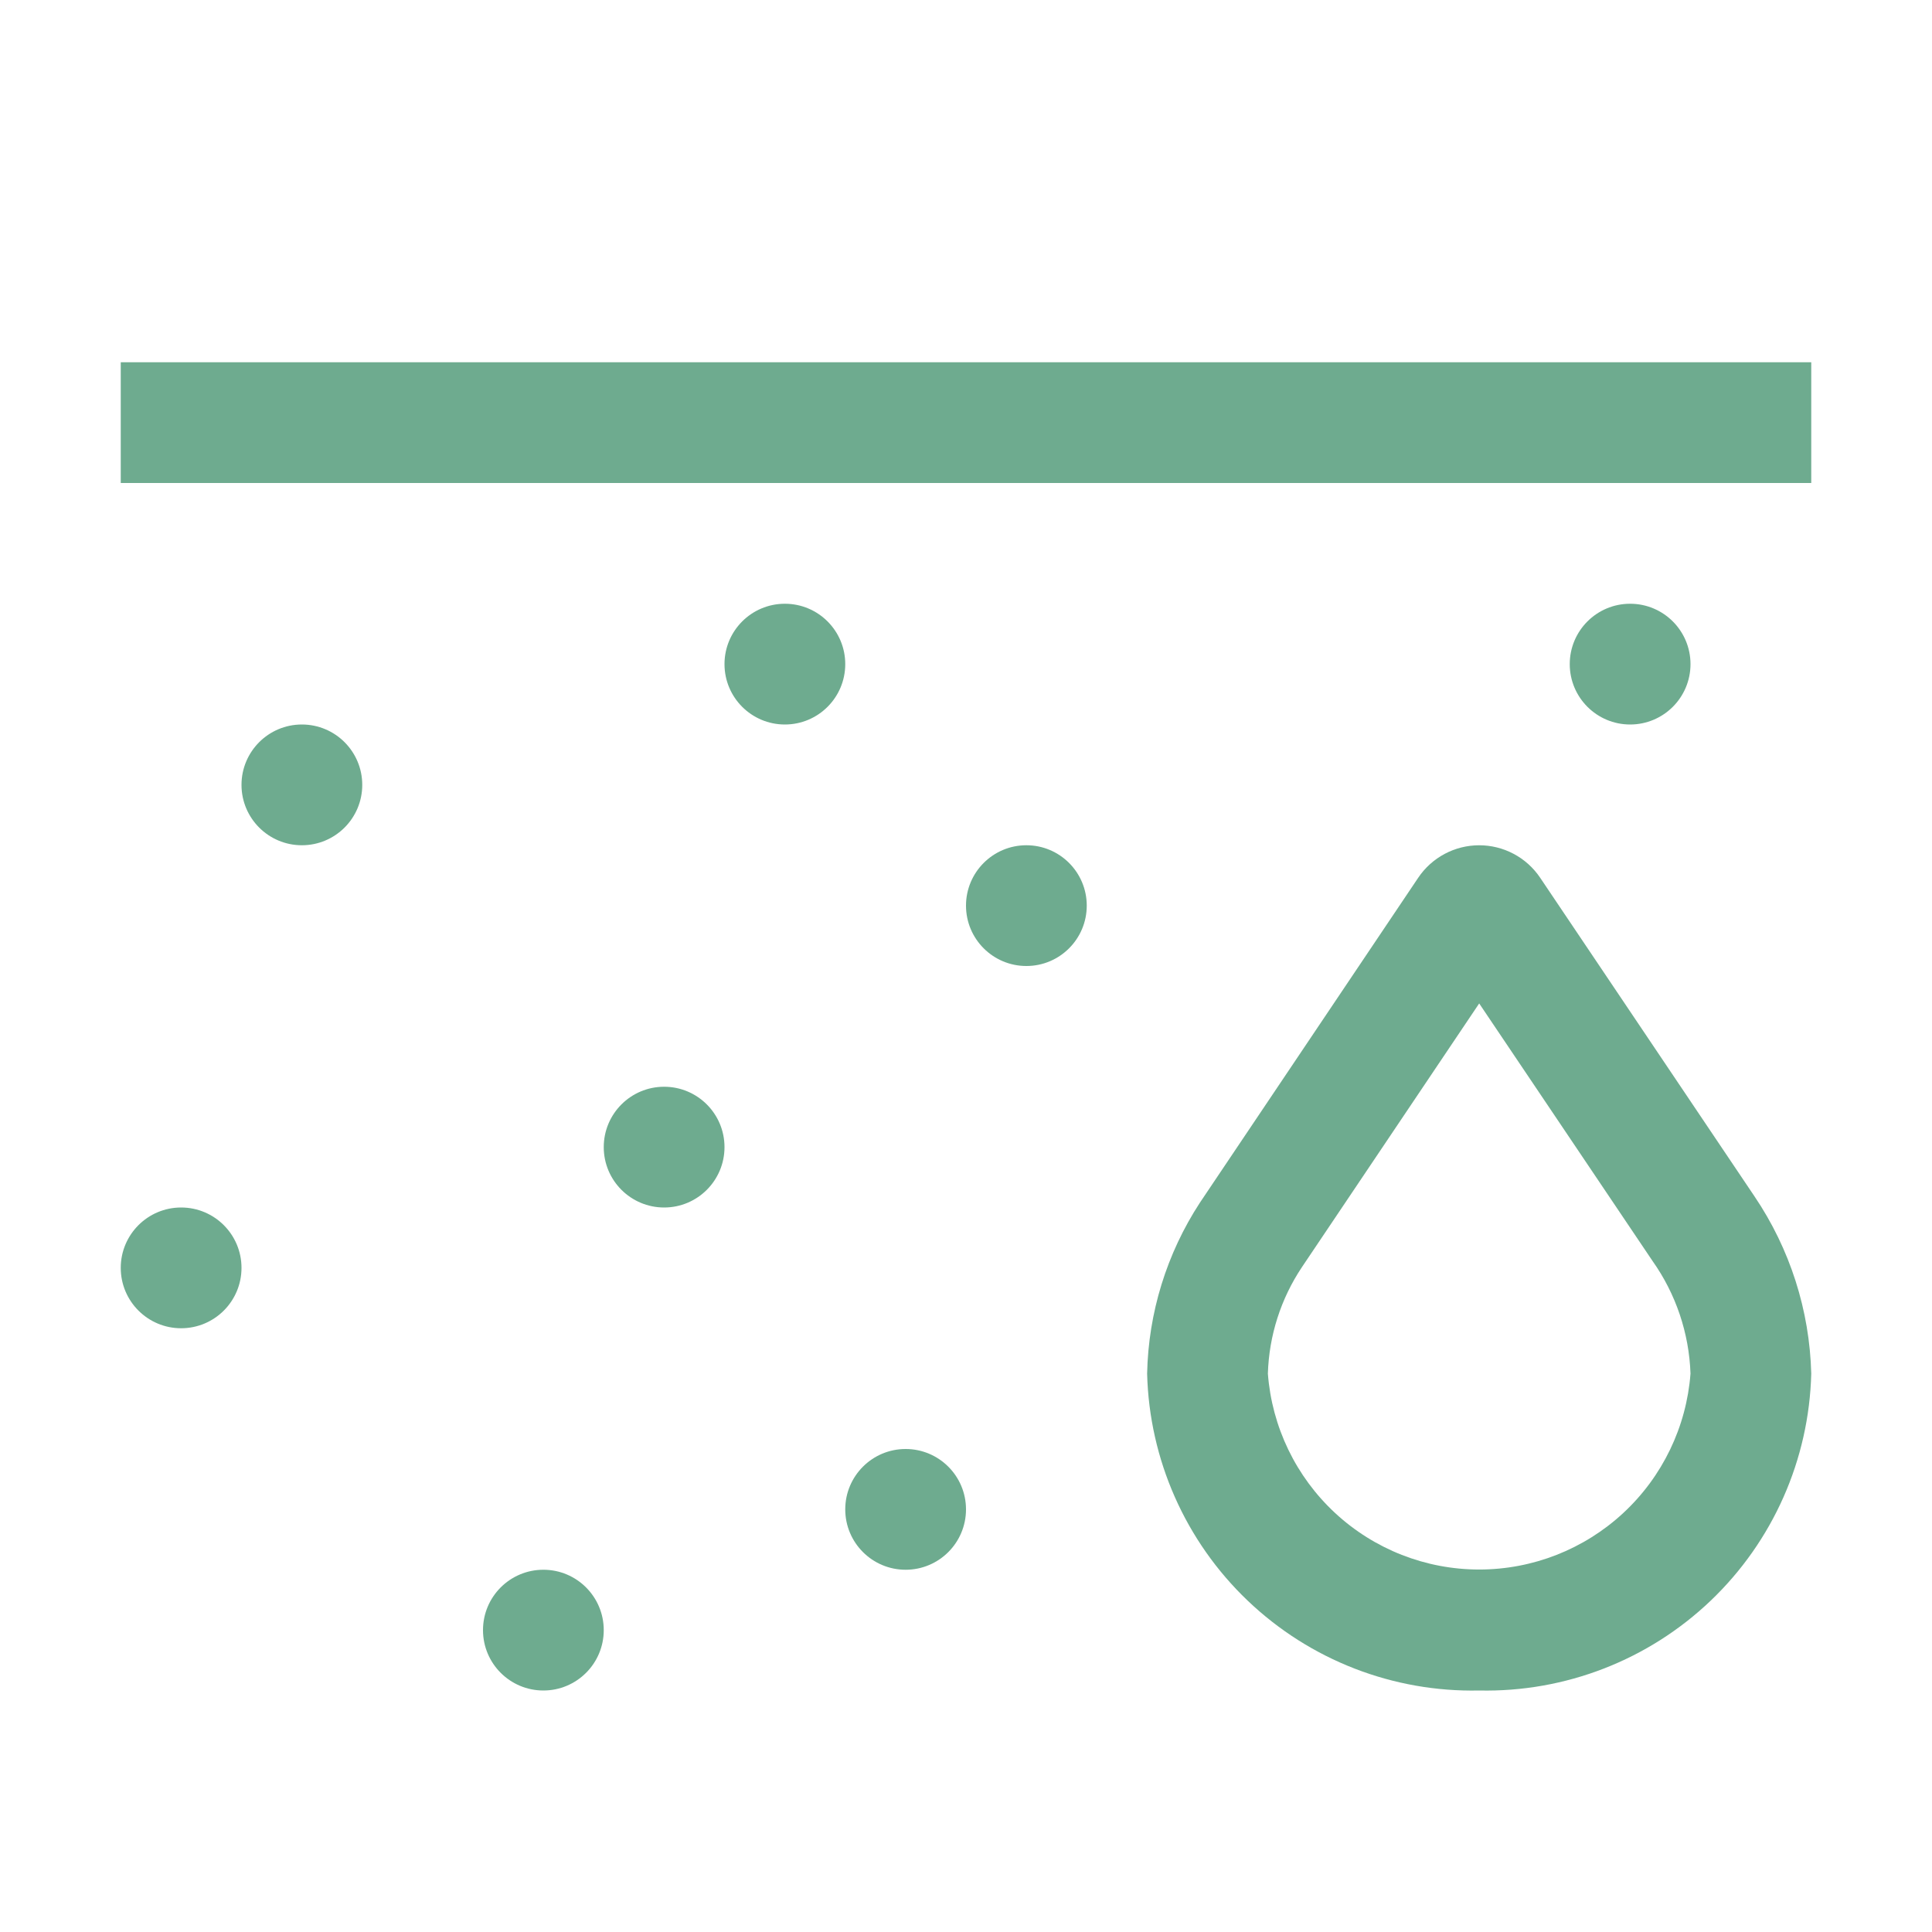
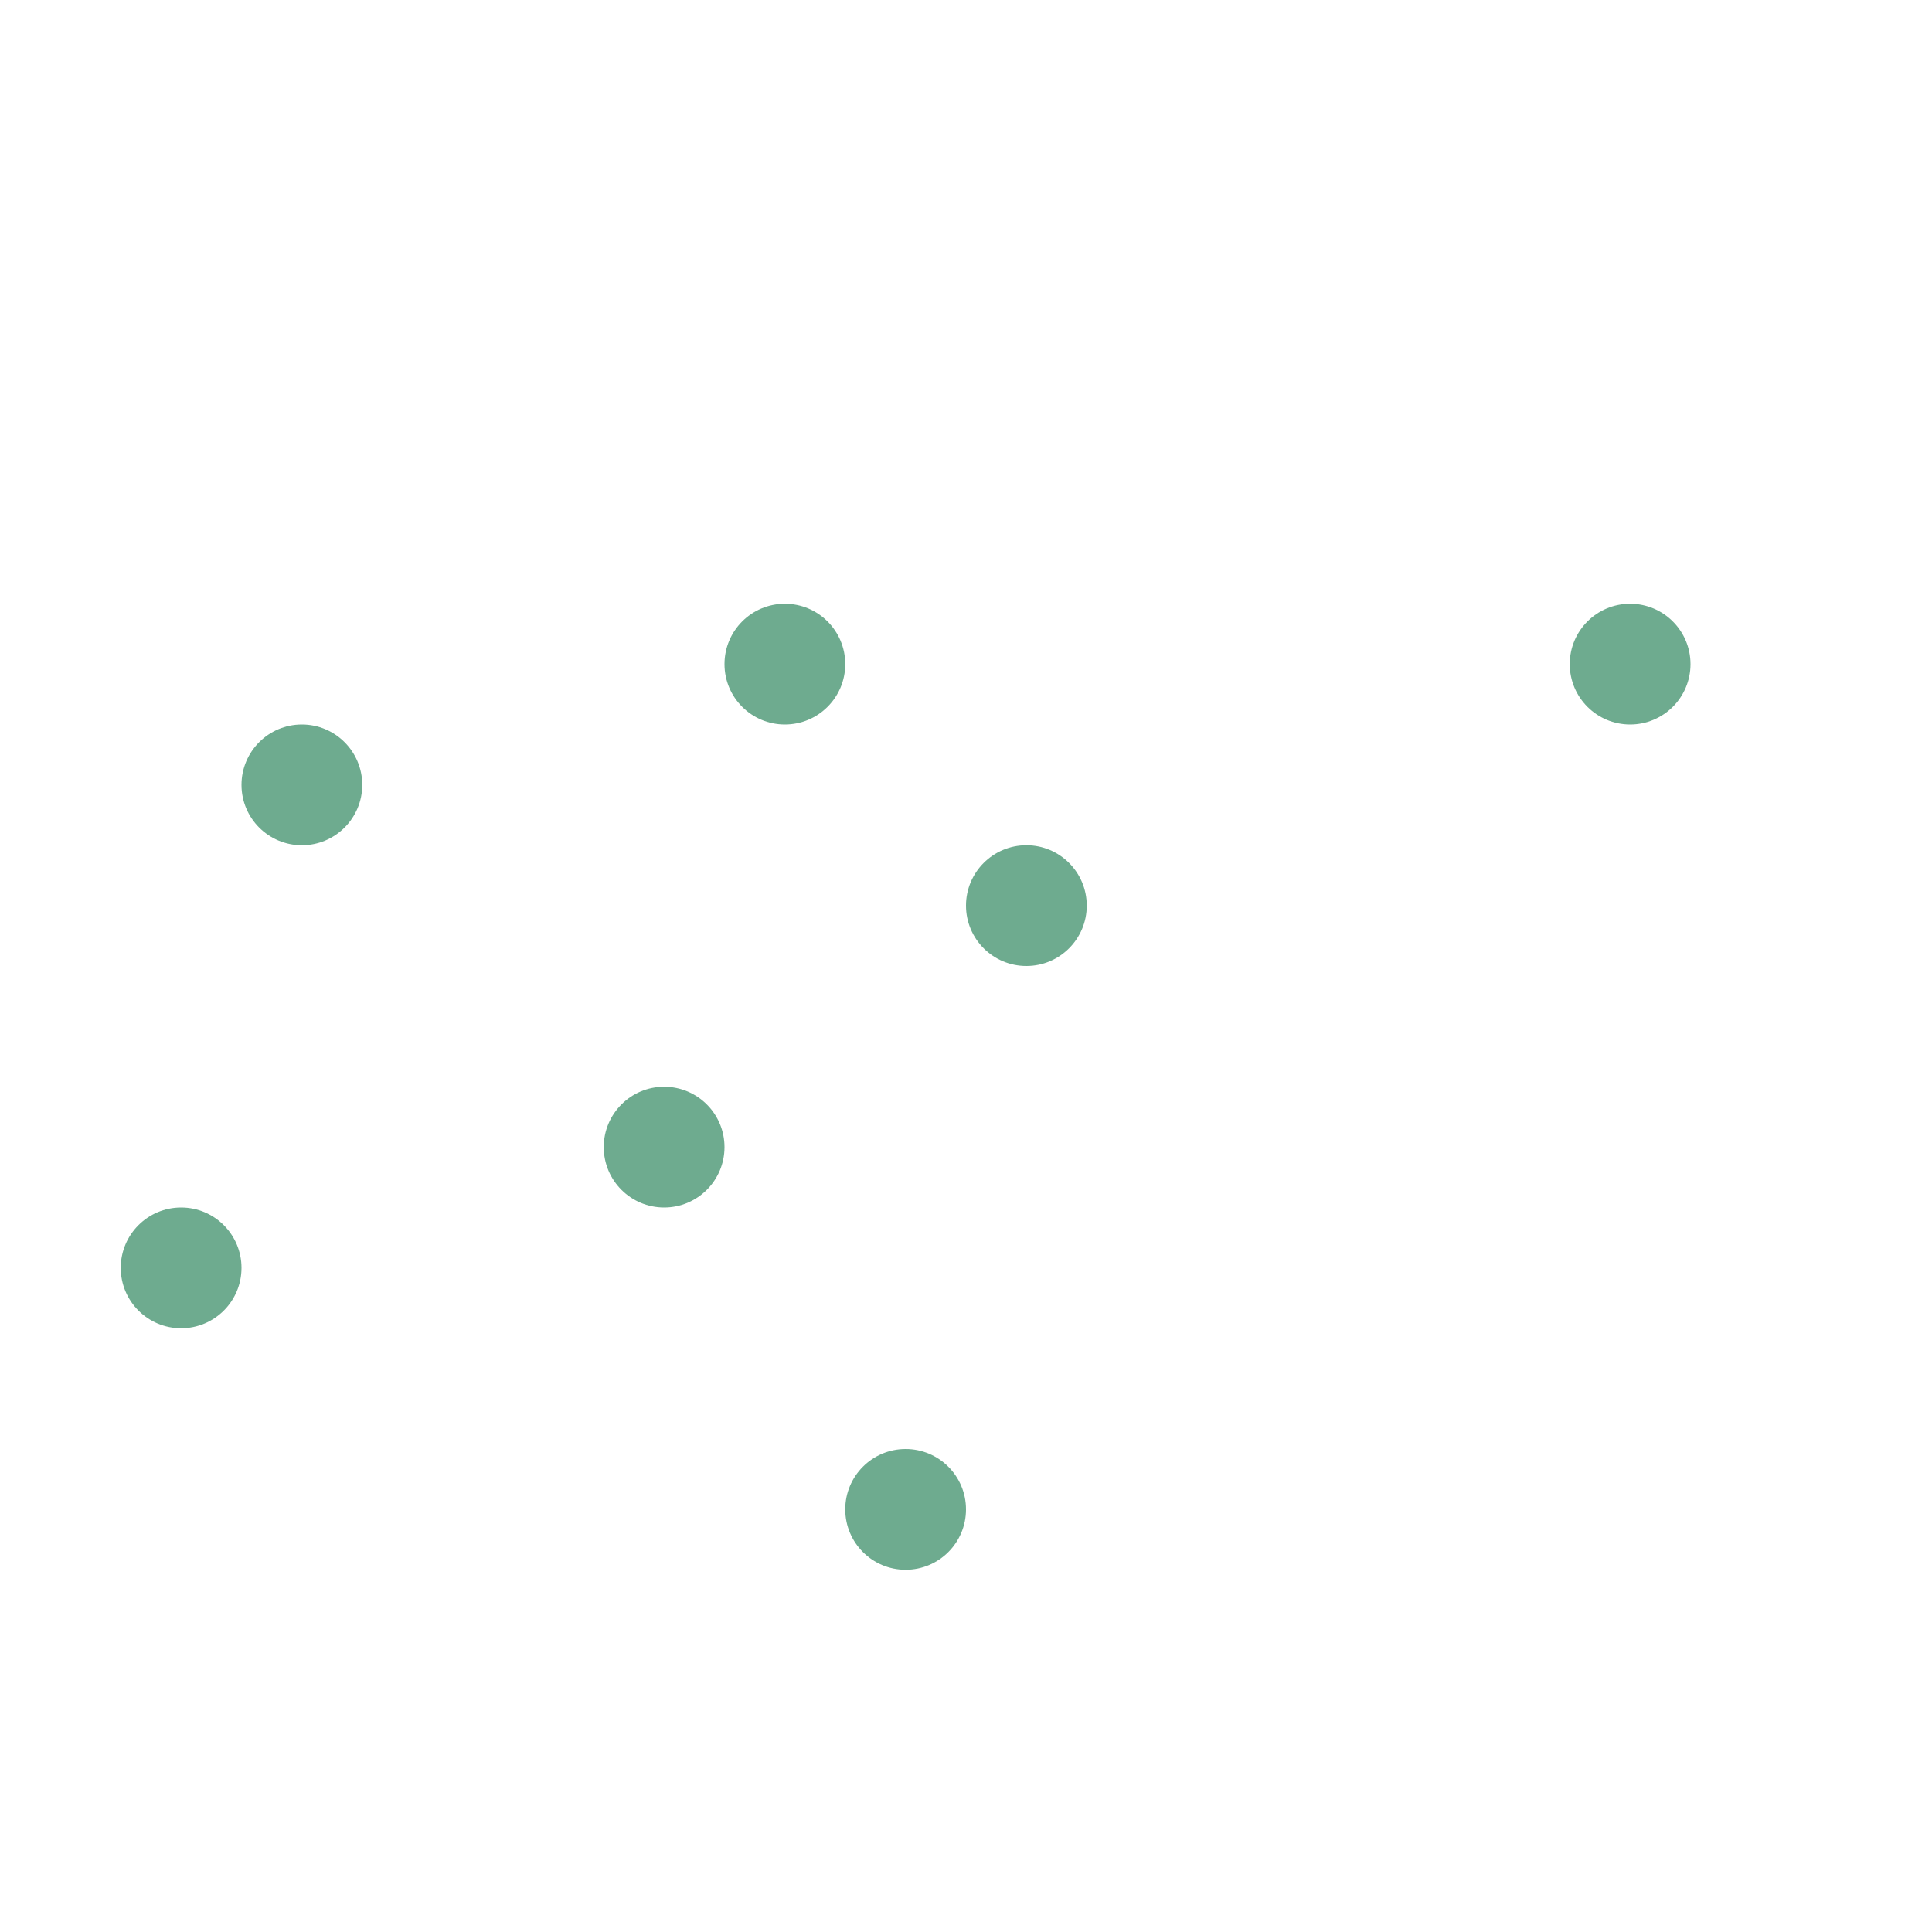
<svg xmlns="http://www.w3.org/2000/svg" width="800" height="800" viewBox="0 0 800 800" fill="none">
  <g clip-path="url(#clip0_2469_78)">
-     <path d="M612.5 700.001C576.882 700.773 542.41 687.395 516.637 662.798C490.864 638.202 475.891 604.392 475 568.776C475.521 543.607 483.091 519.089 496.85 498.006L587.25 363.459C590.033 359.318 593.792 355.926 598.195 353.58C602.599 351.235 607.511 350.008 612.5 350.008C617.489 350.008 622.401 351.235 626.805 353.58C631.208 355.926 634.967 359.318 637.75 363.459L726.5 495.386C741.178 517.105 749.333 542.571 750 568.776C749.109 604.392 734.136 638.202 708.363 662.798C682.59 687.395 648.118 700.773 612.5 700.001ZM612.5 415.501L539.11 524.681C530.367 537.767 525.478 553.046 525 568.776C526.669 590.84 536.612 611.459 552.837 626.503C569.063 641.548 590.373 649.907 612.5 649.907C634.627 649.907 655.937 641.548 672.163 626.503C688.388 611.459 698.331 590.84 700 568.776C699.42 552.014 693.945 535.788 684.25 522.101L612.5 415.501Z" fill="#6EAB8F" />
    <path d="M125 350C138.807 350 150 338.807 150 325C150 311.193 138.807 300 125 300C111.193 300 100 311.193 100 325C100 338.807 111.193 350 125 350Z" fill="#6EAB8F" />
    <path d="M275 500C288.807 500 300 488.807 300 475C300 461.193 288.807 450 275 450C261.193 450 250 461.193 250 475C250 488.807 261.193 500 275 500Z" fill="#6EAB8F" />
    <path d="M375 650C388.807 650 400 638.807 400 625C400 611.193 388.807 600 375 600C361.193 600 350 611.193 350 625C350 638.807 361.193 650 375 650Z" fill="#6EAB8F" />
    <path d="M425 400C438.807 400 450 388.807 450 375C450 361.193 438.807 350 425 350C411.193 350 400 361.193 400 375C400 388.807 411.193 400 425 400Z" fill="#6EAB8F" />
    <path d="M325 300C338.807 300 350 288.807 350 275C350 261.193 338.807 250 325 250C311.193 250 300 261.193 300 275C300 288.807 311.193 300 325 300Z" fill="#6EAB8F" />
    <path d="M675 300C688.807 300 700 288.807 700 275C700 261.193 688.807 250 675 250C661.193 250 650 261.193 650 275C650 288.807 661.193 300 675 300Z" fill="#6EAB8F" />
-     <path d="M225 700C238.807 700 250 688.807 250 675C250 661.193 238.807 650 225 650C211.193 650 200 661.193 200 675C200 688.807 211.193 700 225 700Z" fill="#6EAB8F" />
    <path d="M75 550C88.807 550 100 538.807 100 525C100 511.193 88.807 500 75 500C61.193 500 50 511.193 50 525C50 538.807 61.193 550 75 550Z" fill="#6EAB8F" />
-     <path d="M750 150H50V200H750V150Z" fill="#6EAB8F" />
+     <path d="M750 150H50H750V150Z" fill="#6EAB8F" />
  </g>
  <defs>
    <clipPath id="clip0_2469_78">
      <rect width="800" height="800" fill="white" />
    </clipPath>
  </defs>
</svg>